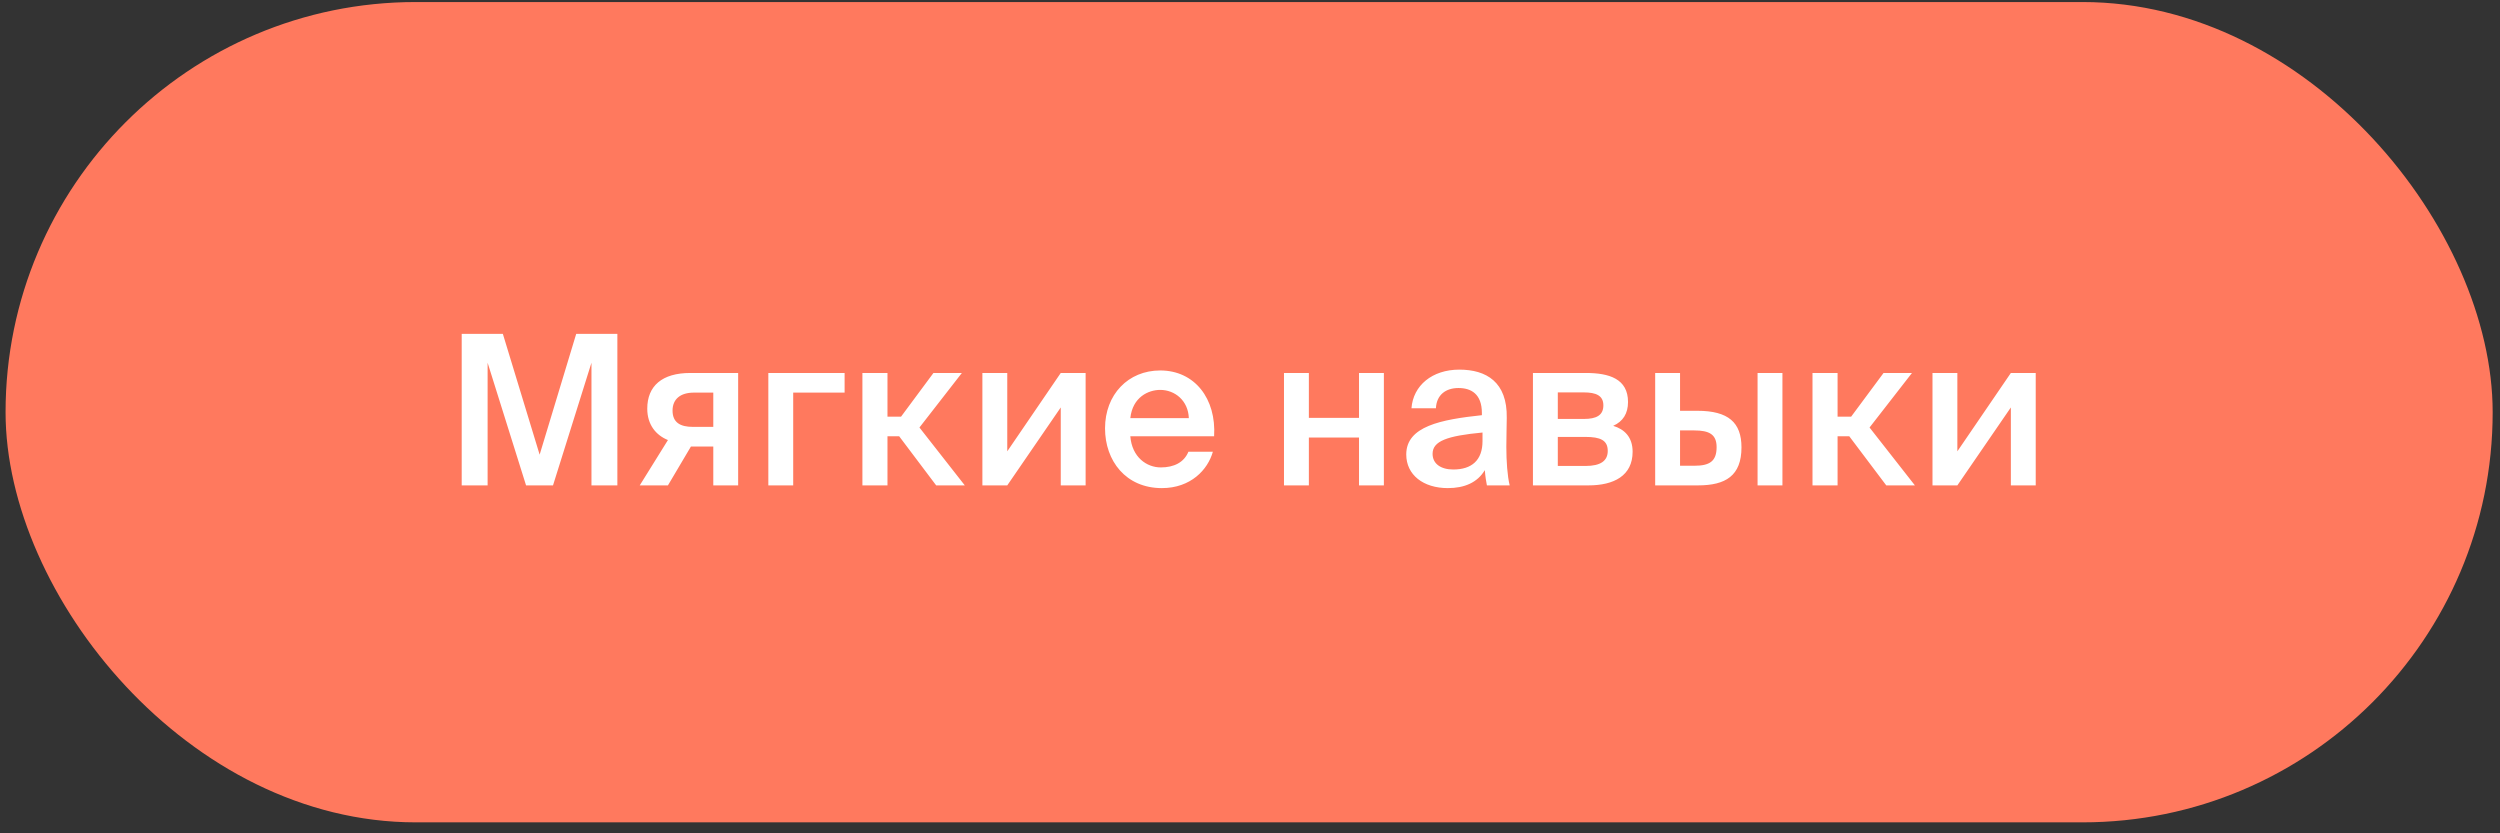
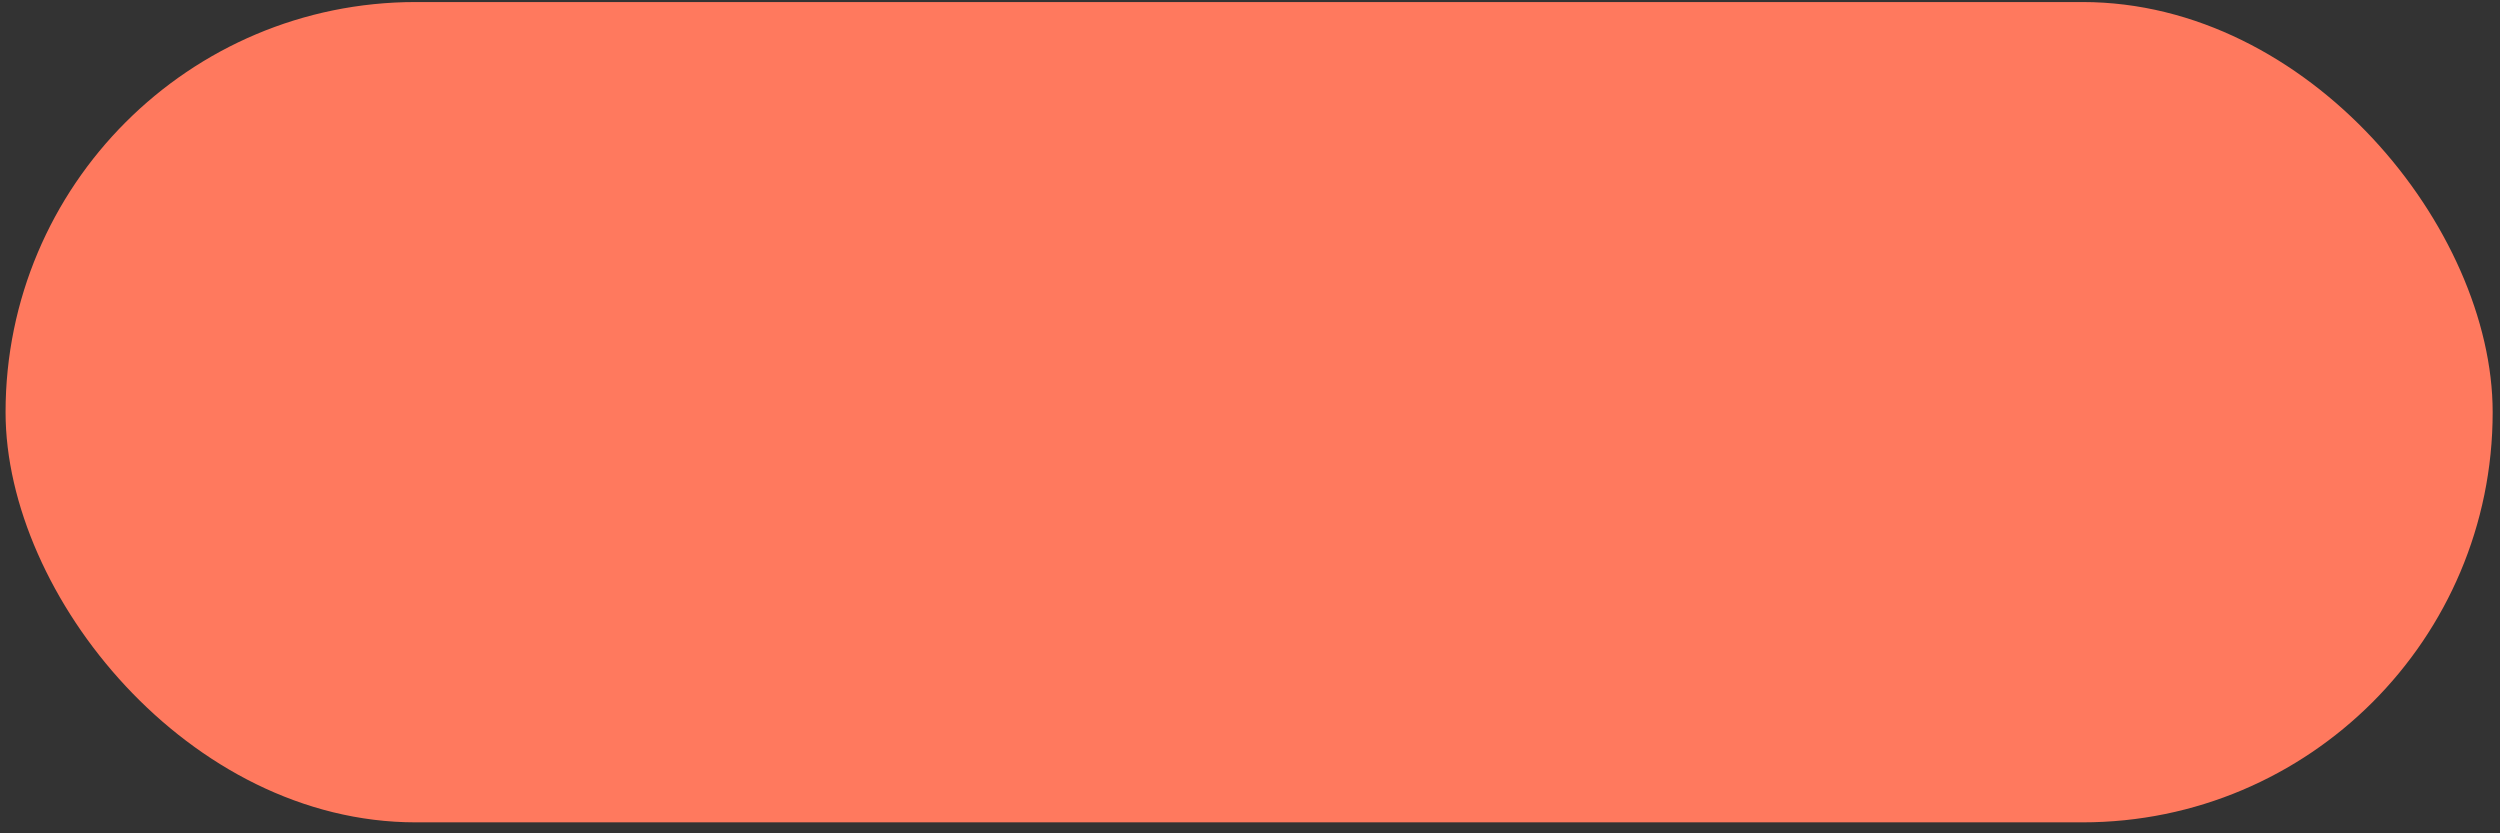
<svg xmlns="http://www.w3.org/2000/svg" width="222" height="74" viewBox="0 0 222 74" fill="none">
  <rect x="0" y="0" width="222" height="74" fill="#333333" stroke="none" />
  <rect x="0.494" y="0.181" width="220.855" height="72.844" rx="36.422" fill="#FF795E" />
-   <path d="M49.107 43.102L52.522 32.211V43.102H54.822V29.65H51.167L47.92 40.375L44.654 29.65H40.999V43.102H43.3V32.211L46.714 43.102H49.107ZM65.548 33.12H61.299C58.794 33.12 57.477 34.27 57.477 36.293C57.477 37.721 58.256 38.649 59.313 39.076L56.809 43.102H59.313L61.355 39.651H63.34V43.102H65.548V33.12ZM63.34 34.864V37.907H61.522C60.408 37.907 59.722 37.517 59.722 36.46C59.722 35.421 60.445 34.864 61.614 34.864H63.34ZM75.001 34.864V33.12H68.228V43.102H70.436V34.864H75.001ZM83.132 43.102H85.674L81.647 37.963L85.414 33.12H82.89L80.014 36.998H78.808V33.12H76.582V43.102H78.808V38.742H79.847L83.132 43.102ZM96.403 33.12H94.195L89.445 40.078V33.12H87.236V43.102H89.445L94.195 36.181V43.102H96.403V33.12ZM107.813 38.742C108.017 35.402 106.087 32.897 103.026 32.897C100.187 32.897 98.127 35.031 98.127 38.037C98.127 40.913 99.964 43.344 103.174 43.344C105.735 43.344 107.256 41.711 107.702 40.115H105.531C105.141 41.061 104.25 41.507 103.081 41.507C101.82 41.507 100.521 40.598 100.372 38.742H107.813ZM103.026 34.623C104.325 34.623 105.512 35.569 105.568 37.128H100.372C100.576 35.254 101.987 34.623 103.026 34.623ZM122.888 43.102V33.12H120.68V37.109H116.227V33.12H114.018V43.102H116.227V38.853H120.68V43.102H122.888ZM131.647 39.169C131.647 40.876 130.682 41.692 129.05 41.692C127.936 41.692 127.213 41.173 127.213 40.301C127.213 39.169 128.493 38.705 131.647 38.408V39.169ZM128.567 43.344C130.052 43.344 131.202 42.843 131.851 41.748C131.907 42.434 131.963 42.676 132.037 43.102H134.06C133.855 42.267 133.763 40.95 133.763 39.688C133.763 38.779 133.8 37.592 133.8 37.109C133.855 33.918 131.981 32.823 129.588 32.823C127.175 32.823 125.487 34.233 125.338 36.256H127.509C127.565 35.05 128.4 34.456 129.513 34.456C130.627 34.456 131.592 34.975 131.592 36.682V36.868C127.955 37.258 124.875 37.851 124.875 40.356C124.875 42.175 126.396 43.344 128.567 43.344ZM136.125 33.12V43.102H141.061C143.306 43.102 144.976 42.249 144.976 40.115C144.976 38.798 144.234 38.111 143.251 37.814C144.123 37.425 144.568 36.719 144.568 35.699C144.568 33.639 142.898 33.12 140.82 33.12H136.125ZM138.333 37.202V34.845H140.634C141.729 34.845 142.379 35.124 142.379 35.996C142.379 36.886 141.748 37.202 140.653 37.202H138.333ZM138.333 38.798H140.783C142.119 38.798 142.768 39.095 142.768 40.041C142.768 40.932 142.119 41.377 140.801 41.377H138.333V38.798ZM150.783 43.102C153.233 43.102 154.643 42.249 154.643 39.725C154.643 37.517 153.474 36.478 150.728 36.478H149.188V33.12H146.98V43.102H150.783ZM149.188 38.222H150.449C151.785 38.222 152.435 38.575 152.435 39.707C152.435 40.969 151.804 41.358 150.468 41.358H149.188V38.222ZM158.28 43.102V33.12H156.072V43.102H158.28ZM167.5 43.102H170.043L166.016 37.963L169.783 33.12H167.259L164.383 36.998H163.177V33.12H160.95V43.102H163.177V38.742H164.216L167.5 43.102ZM180.772 33.12H178.564L173.813 40.078V33.12H171.605V43.102H173.813L178.564 36.181V43.102H180.772V33.12Z" fill="white" />
</svg>